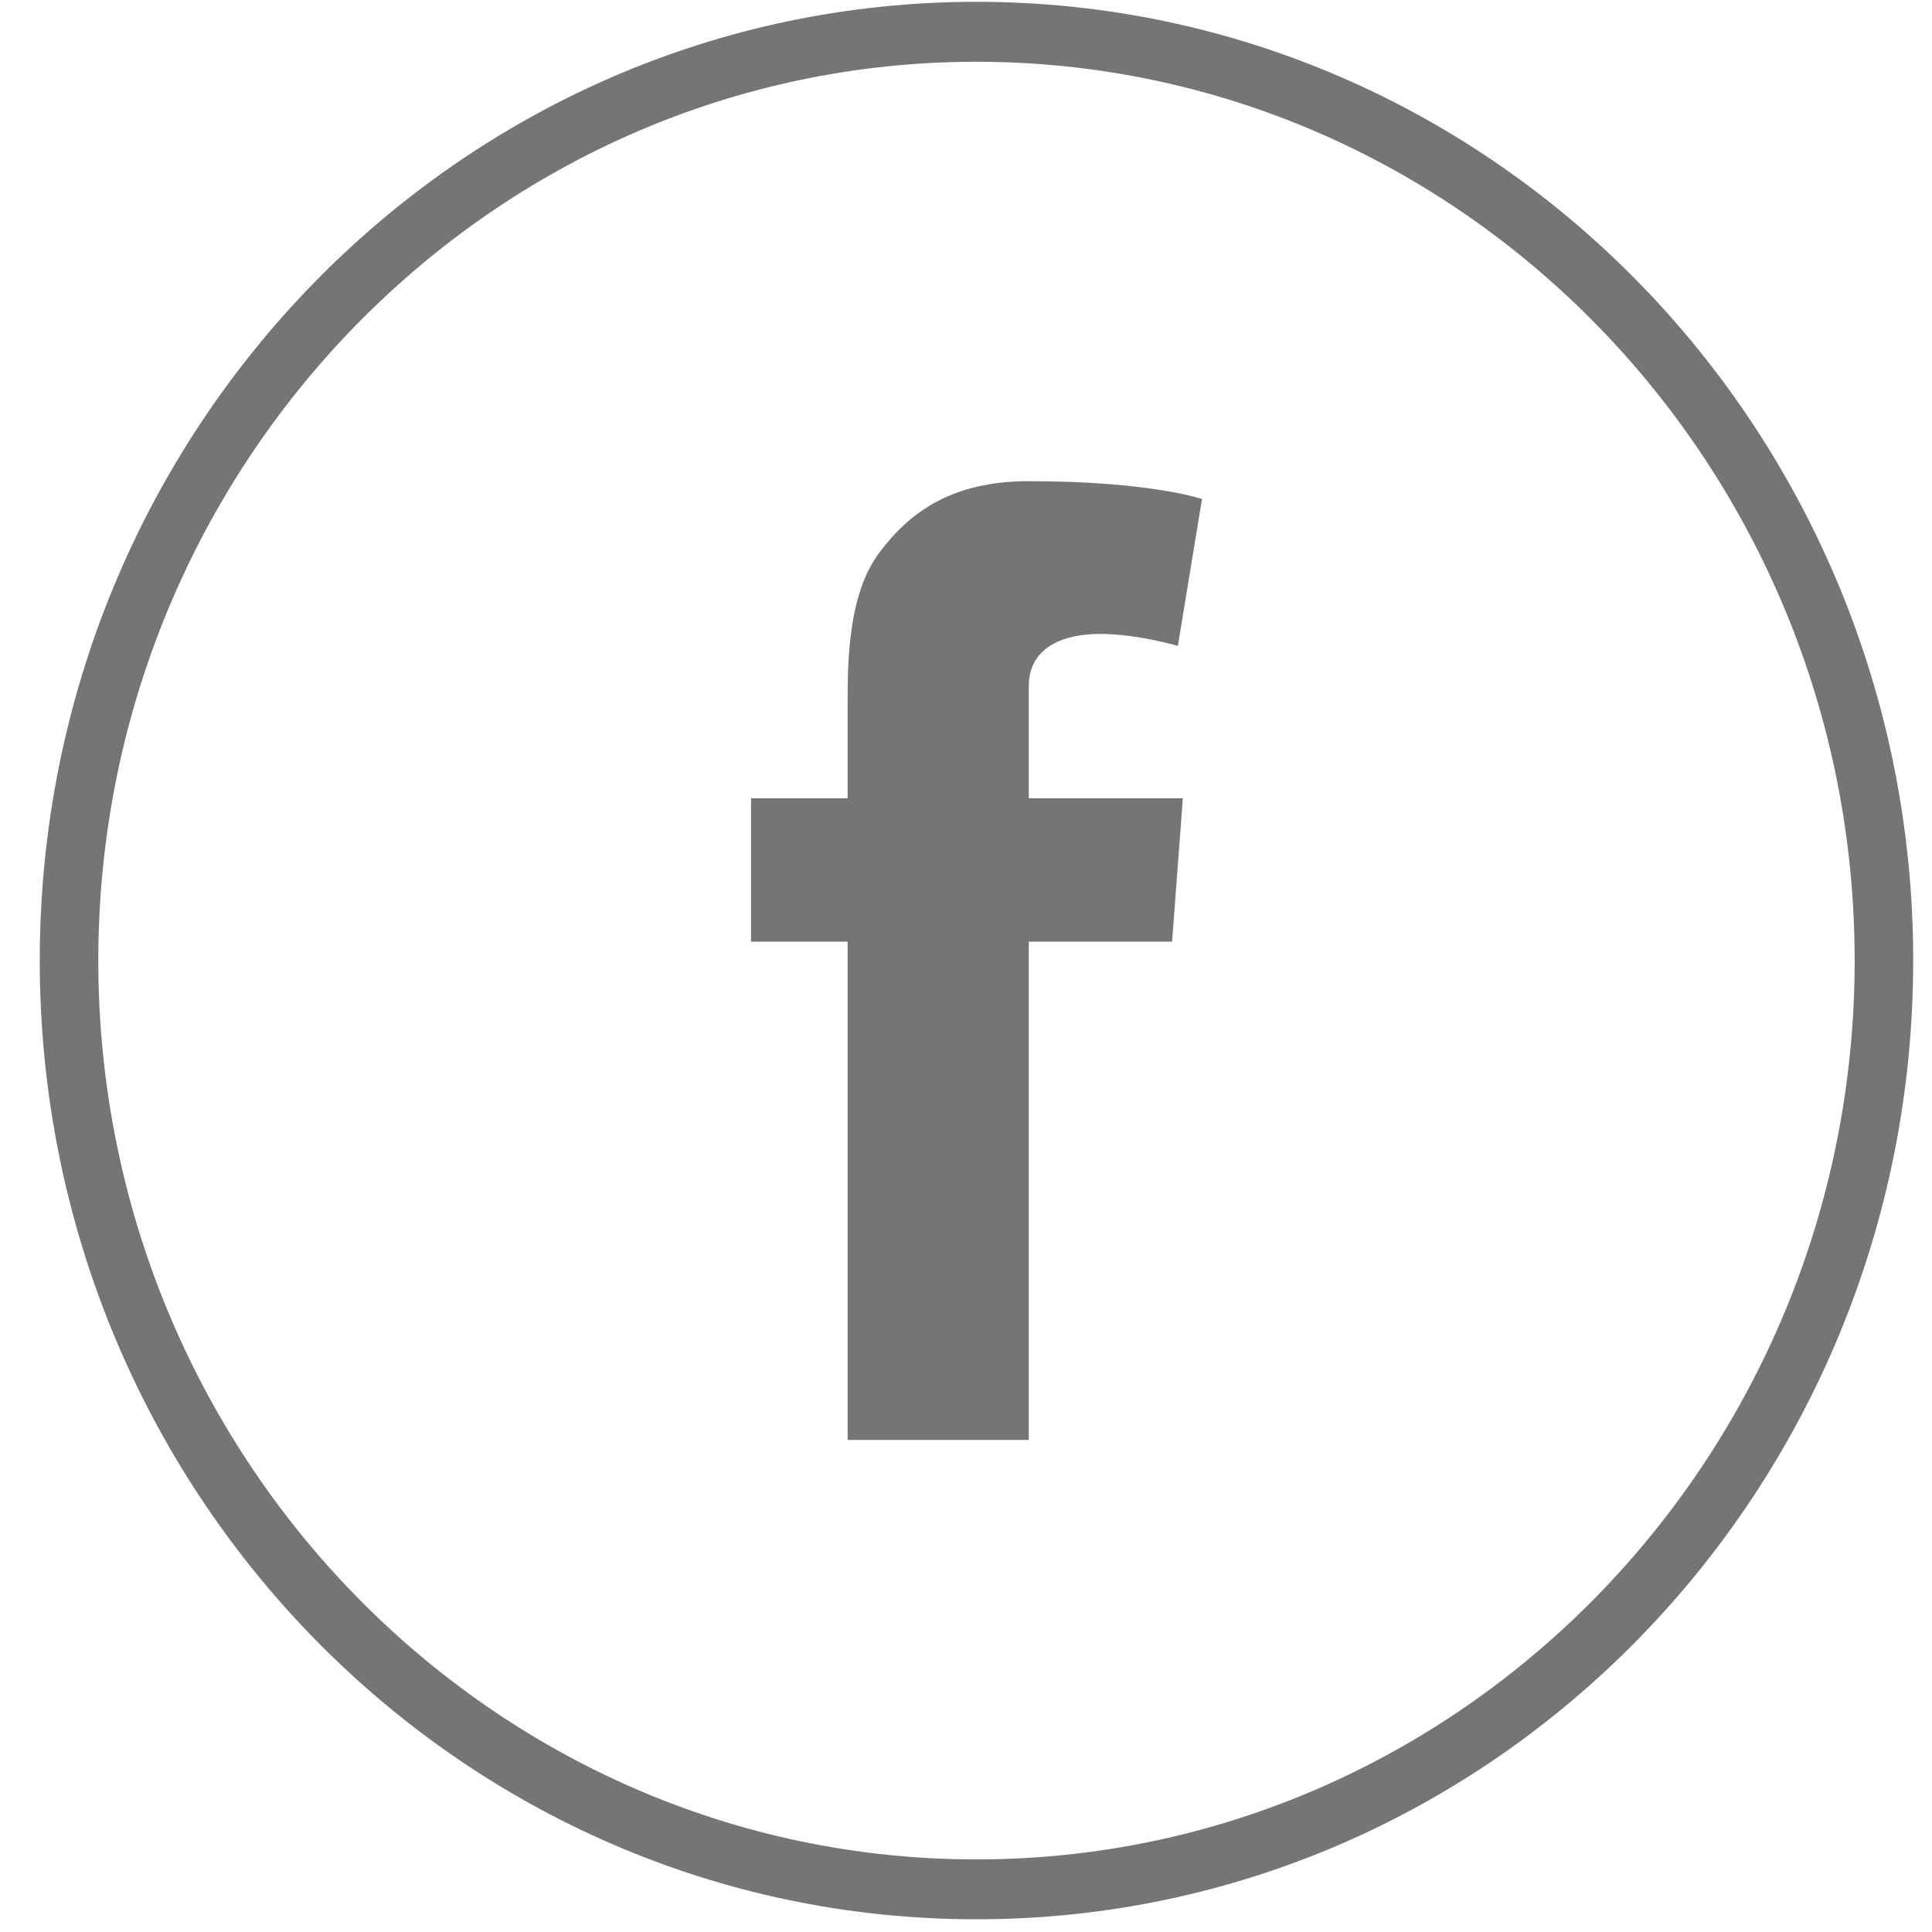
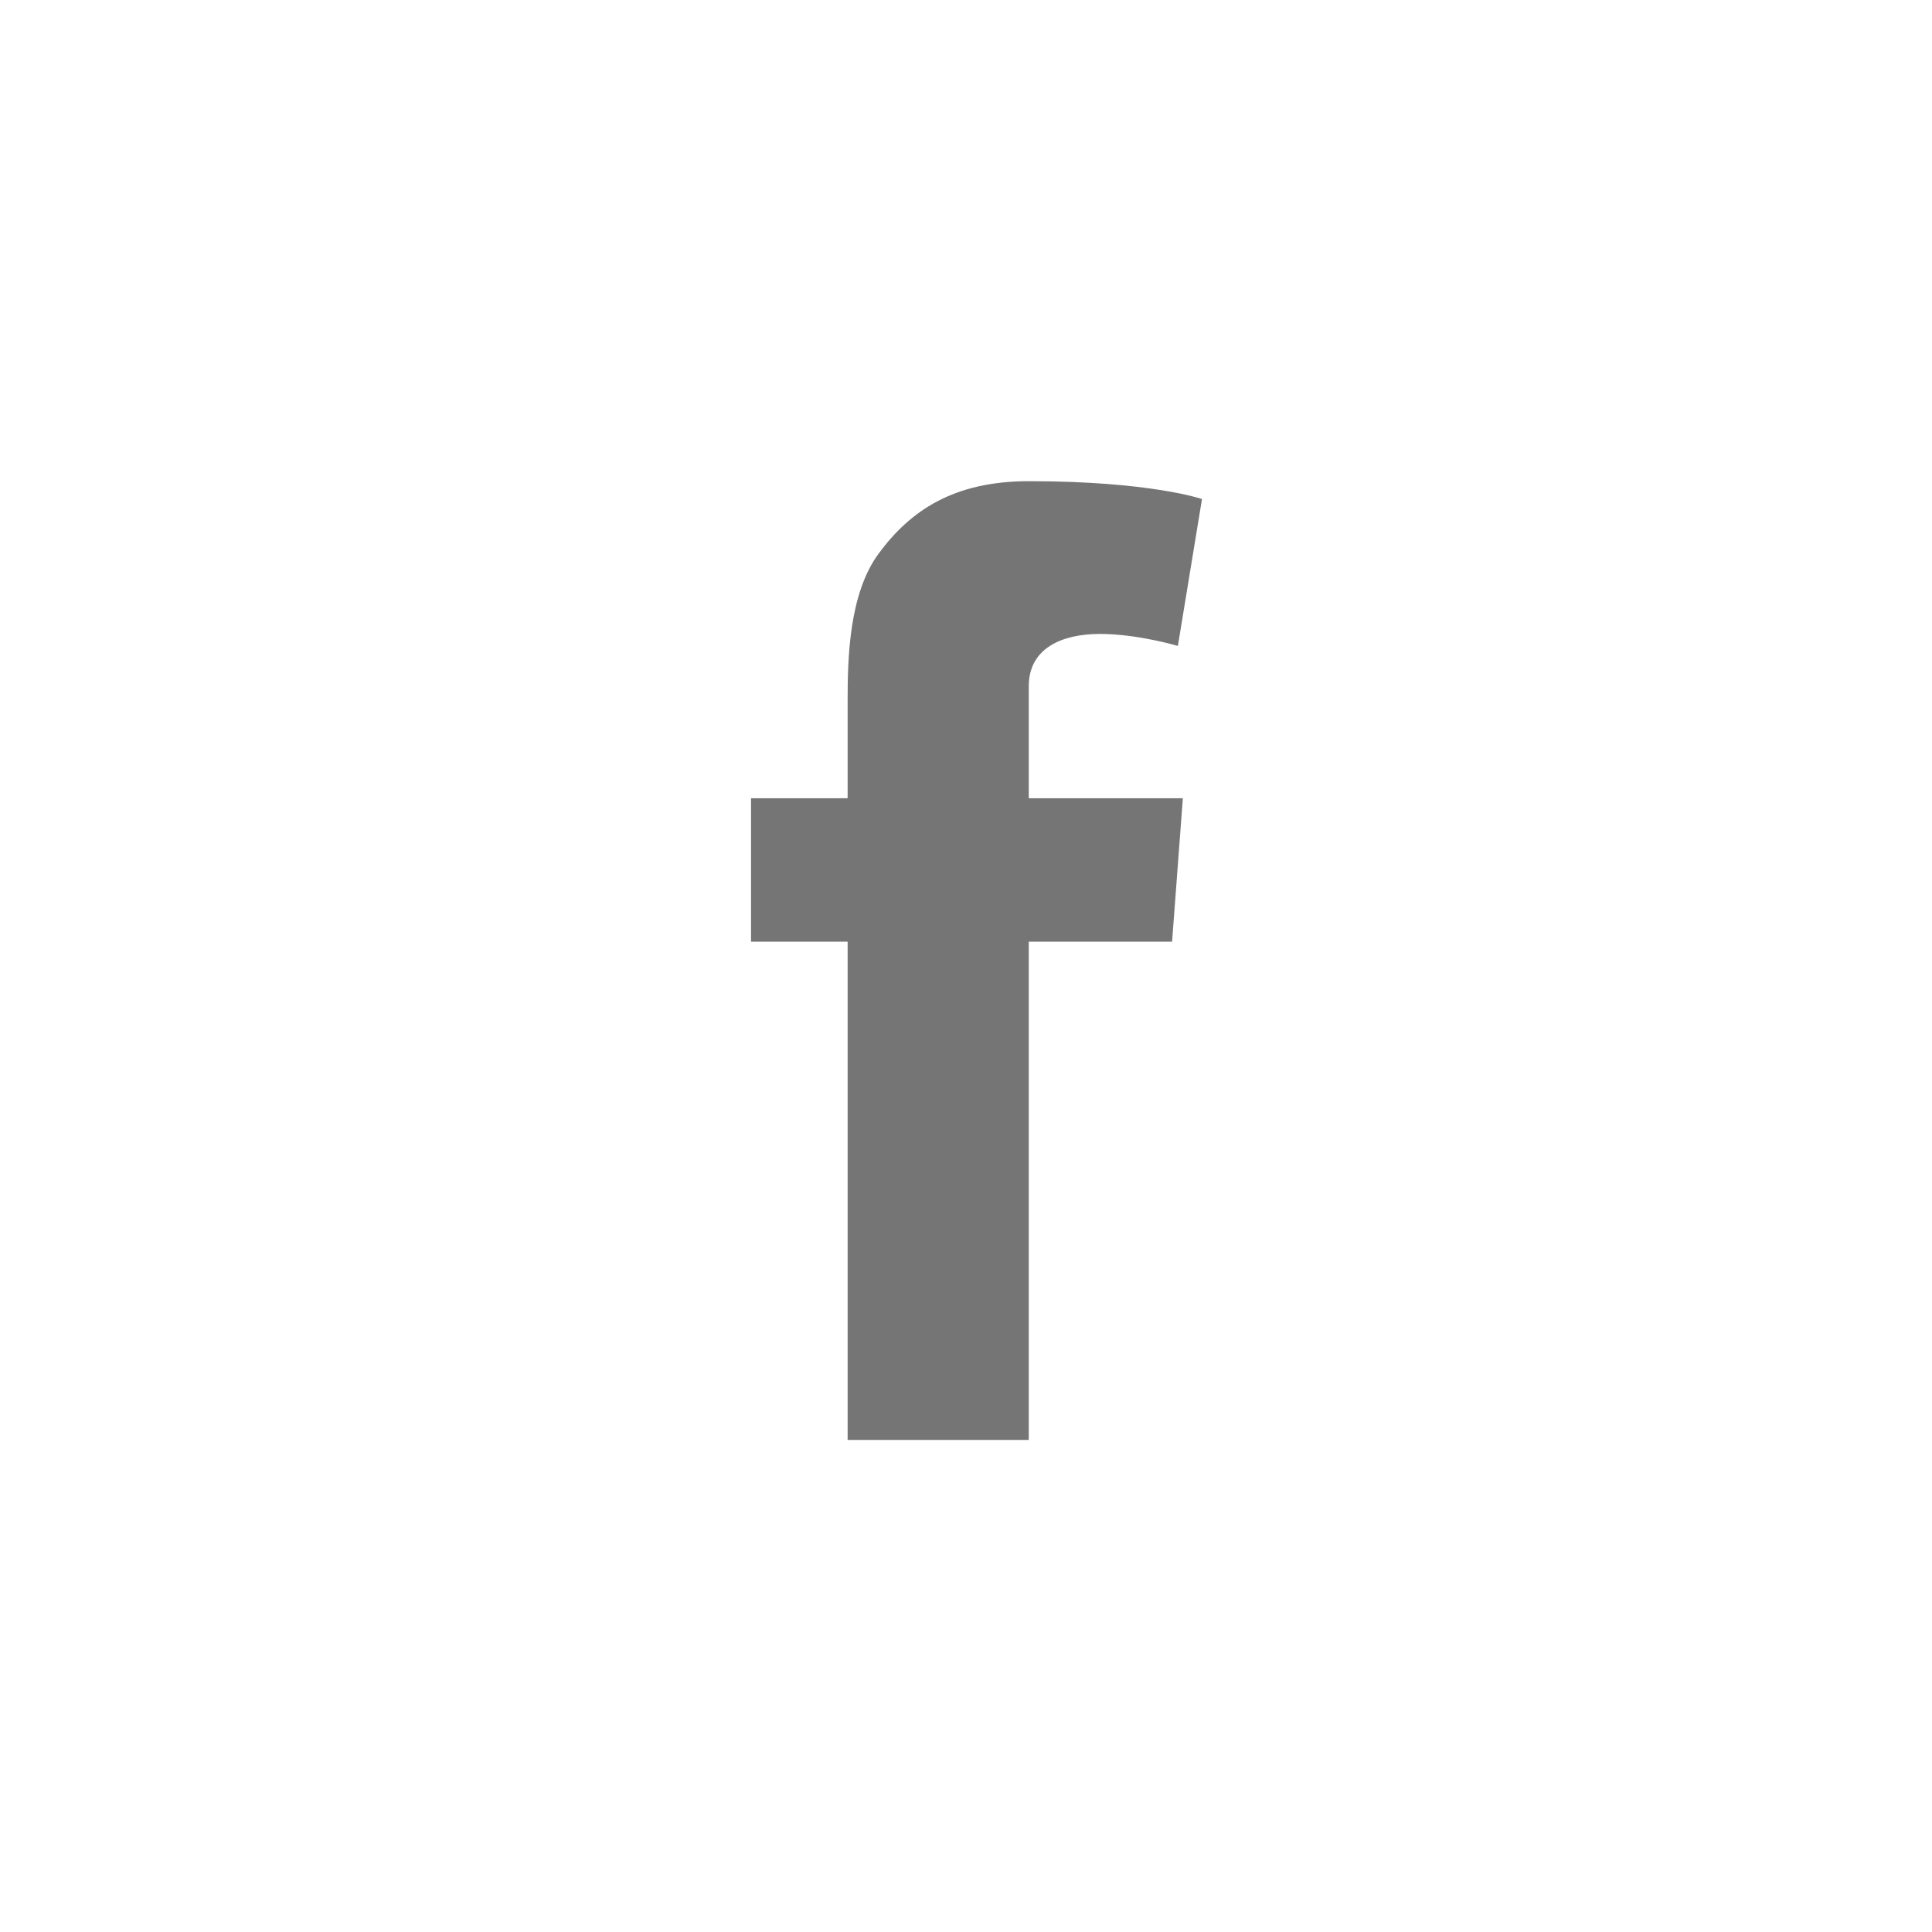
<svg xmlns="http://www.w3.org/2000/svg" width="33px" height="33px" viewBox="0 0 33 33" version="1.1">
  <g id="최종" stroke="none" stroke-width="1" fill="none" fill-rule="evenodd">
    <g id="뉴스페이지#상세_아카이브추가-및-액션" transform="translate(-874, -1620)" fill="#757575">
      <g id="Facebook_button-Copy" transform="translate(874, 1620)">
        <g id="Facebook_button">
-           <path d="M16.679,0.031 C7.843,0.031 0.679,7.364 0.679,16.407 C0.679,25.451 7.843,32.783 16.679,32.783 C25.515,32.783 32.679,25.451 32.679,16.407 C32.679,7.364 25.515,0.031 16.679,0.031 M16.679,1.055 C24.95,1.055 31.679,7.942 31.679,16.407 C31.679,24.873 24.95,31.76 16.679,31.76 C8.408,31.76 1.679,24.873 1.679,16.407 C1.679,7.942 8.408,1.055 16.679,1.055" id="Fill-1" />
          <path d="M12.828,13.635 L14.478,13.635 L14.478,11.99 C14.478,11.264 14.496,10.146 15.01,9.453 C15.551,8.719 16.294,8.219 17.572,8.219 C19.654,8.219 20.531,8.524 20.531,8.524 L20.119,11.033 C20.119,11.033 19.431,10.828 18.789,10.828 C18.147,10.828 17.572,11.065 17.572,11.723 L17.572,13.635 L20.204,13.635 L20.02,16.085 L17.572,16.085 L17.572,24.595 L14.478,24.595 L14.478,16.085 L12.828,16.085 L12.828,13.635 Z" id="Fill-3" />
        </g>
      </g>
    </g>
  </g>
</svg>